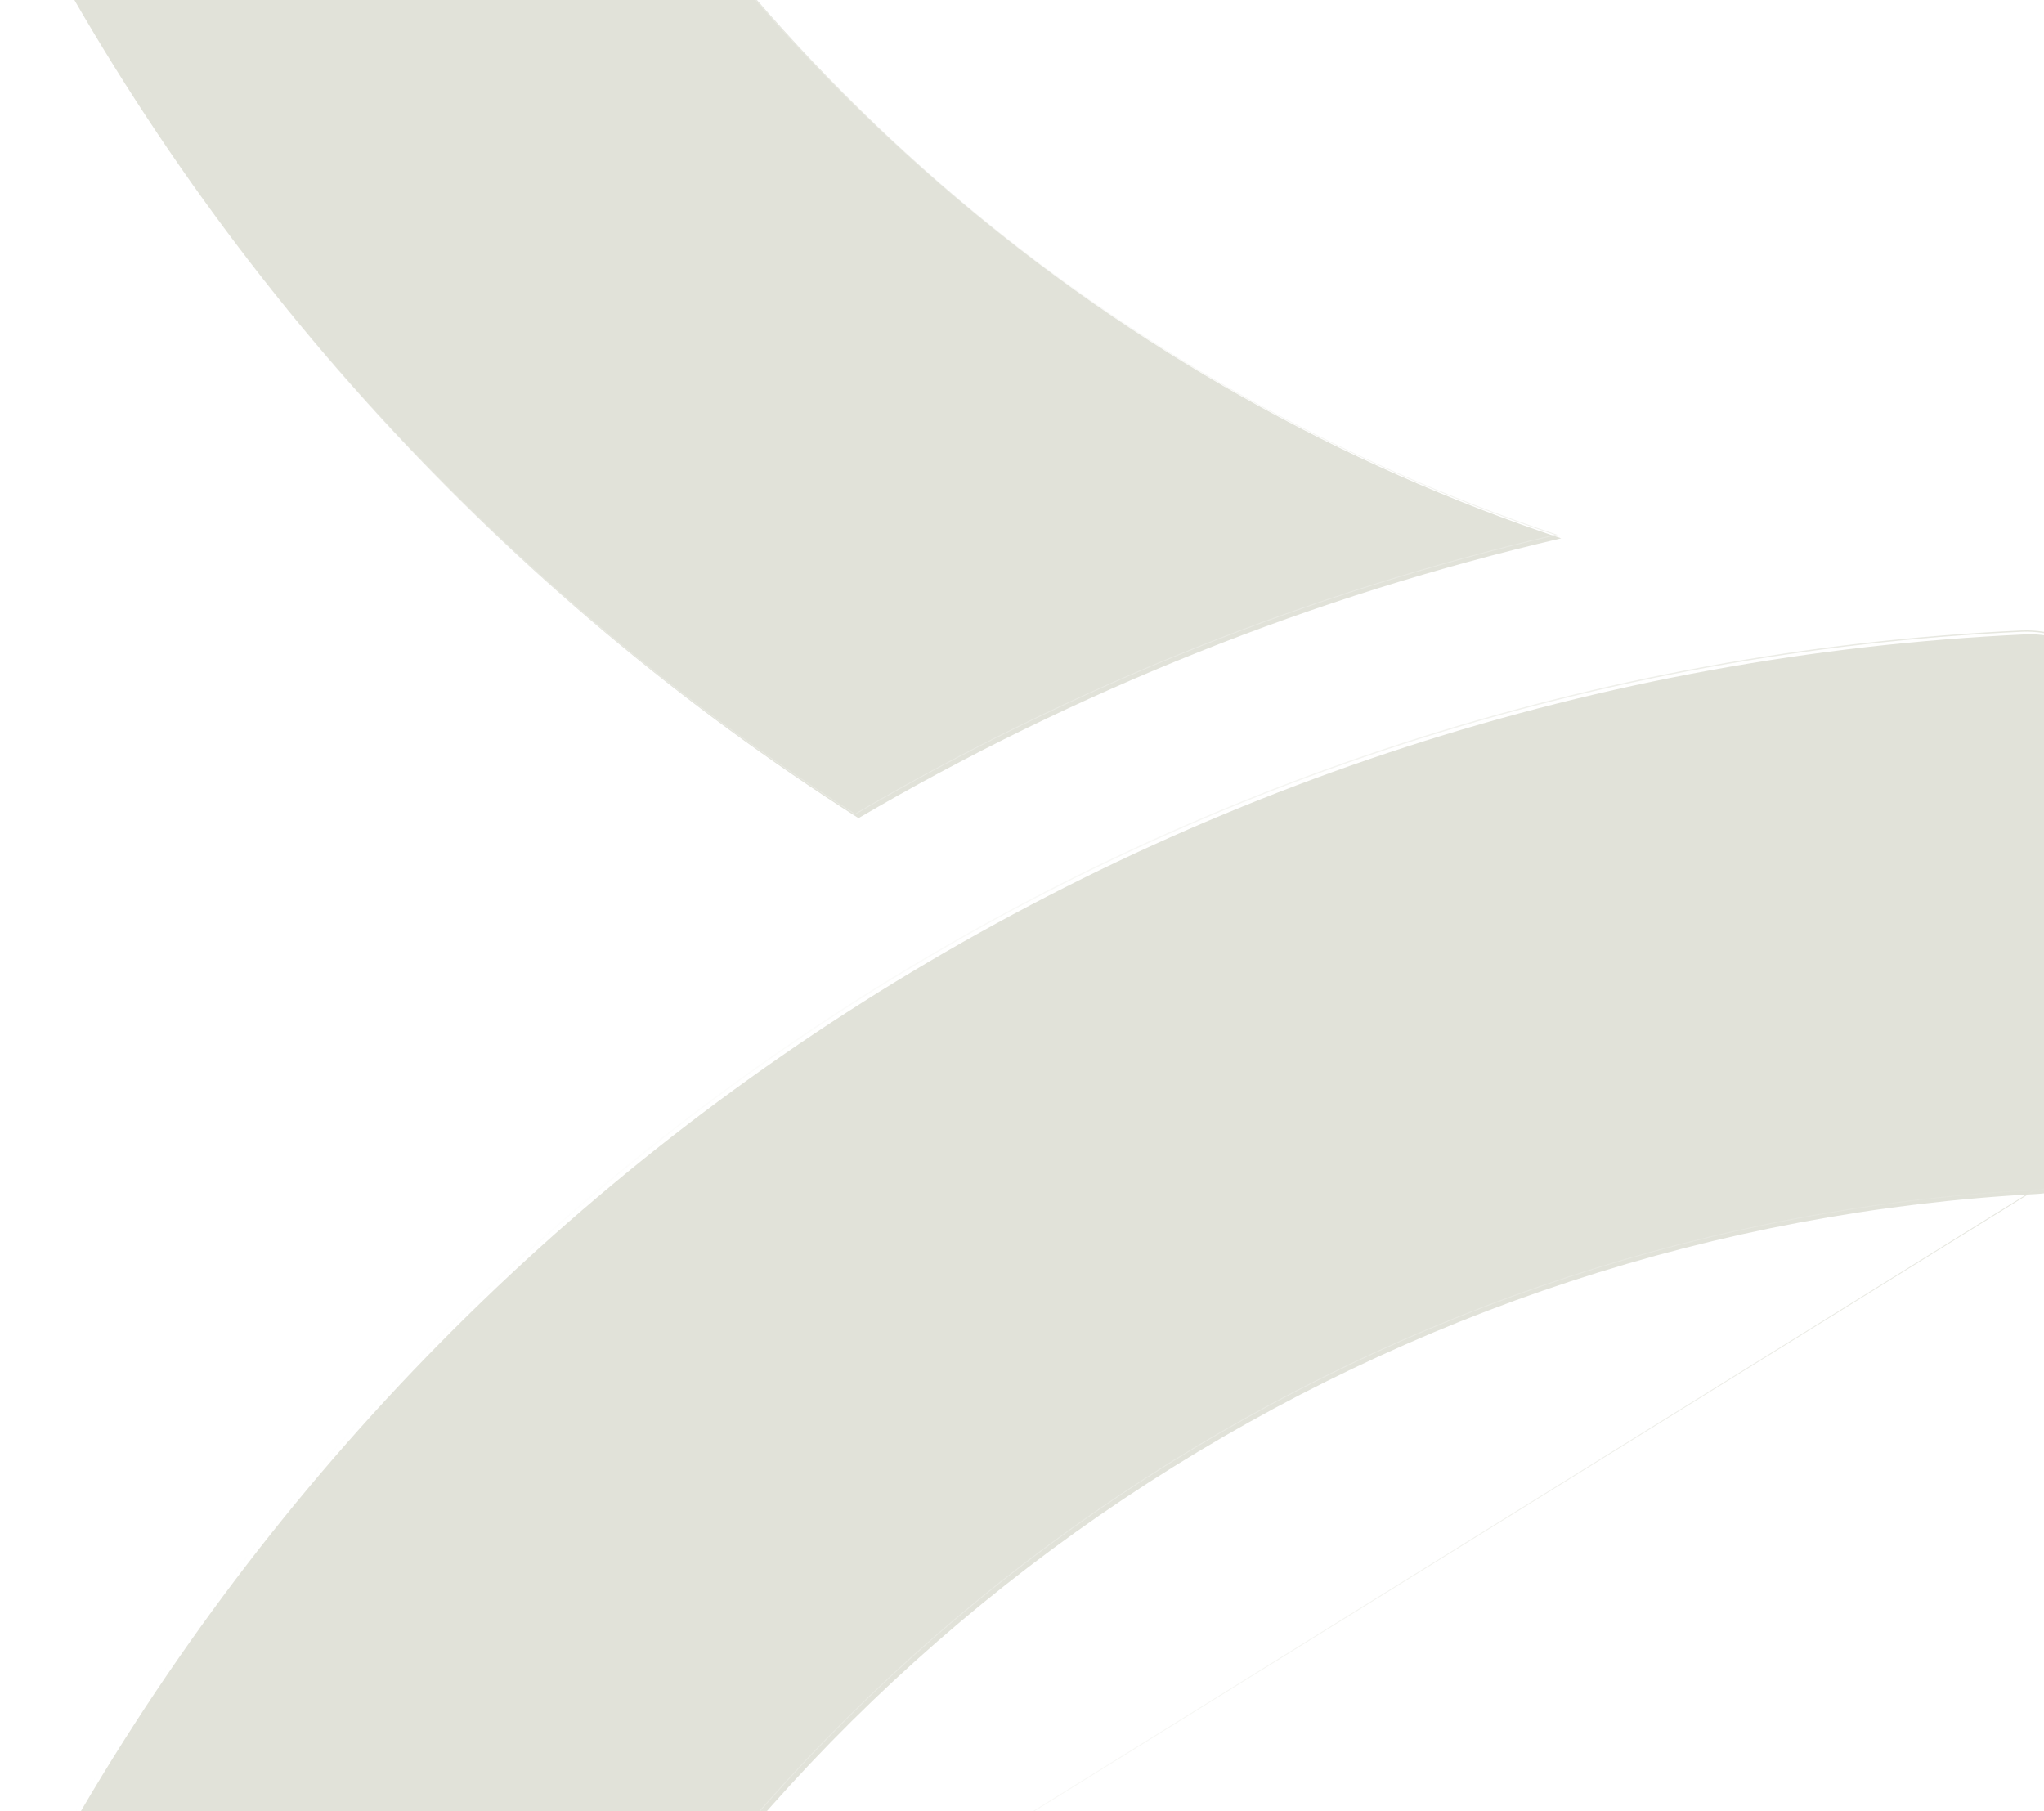
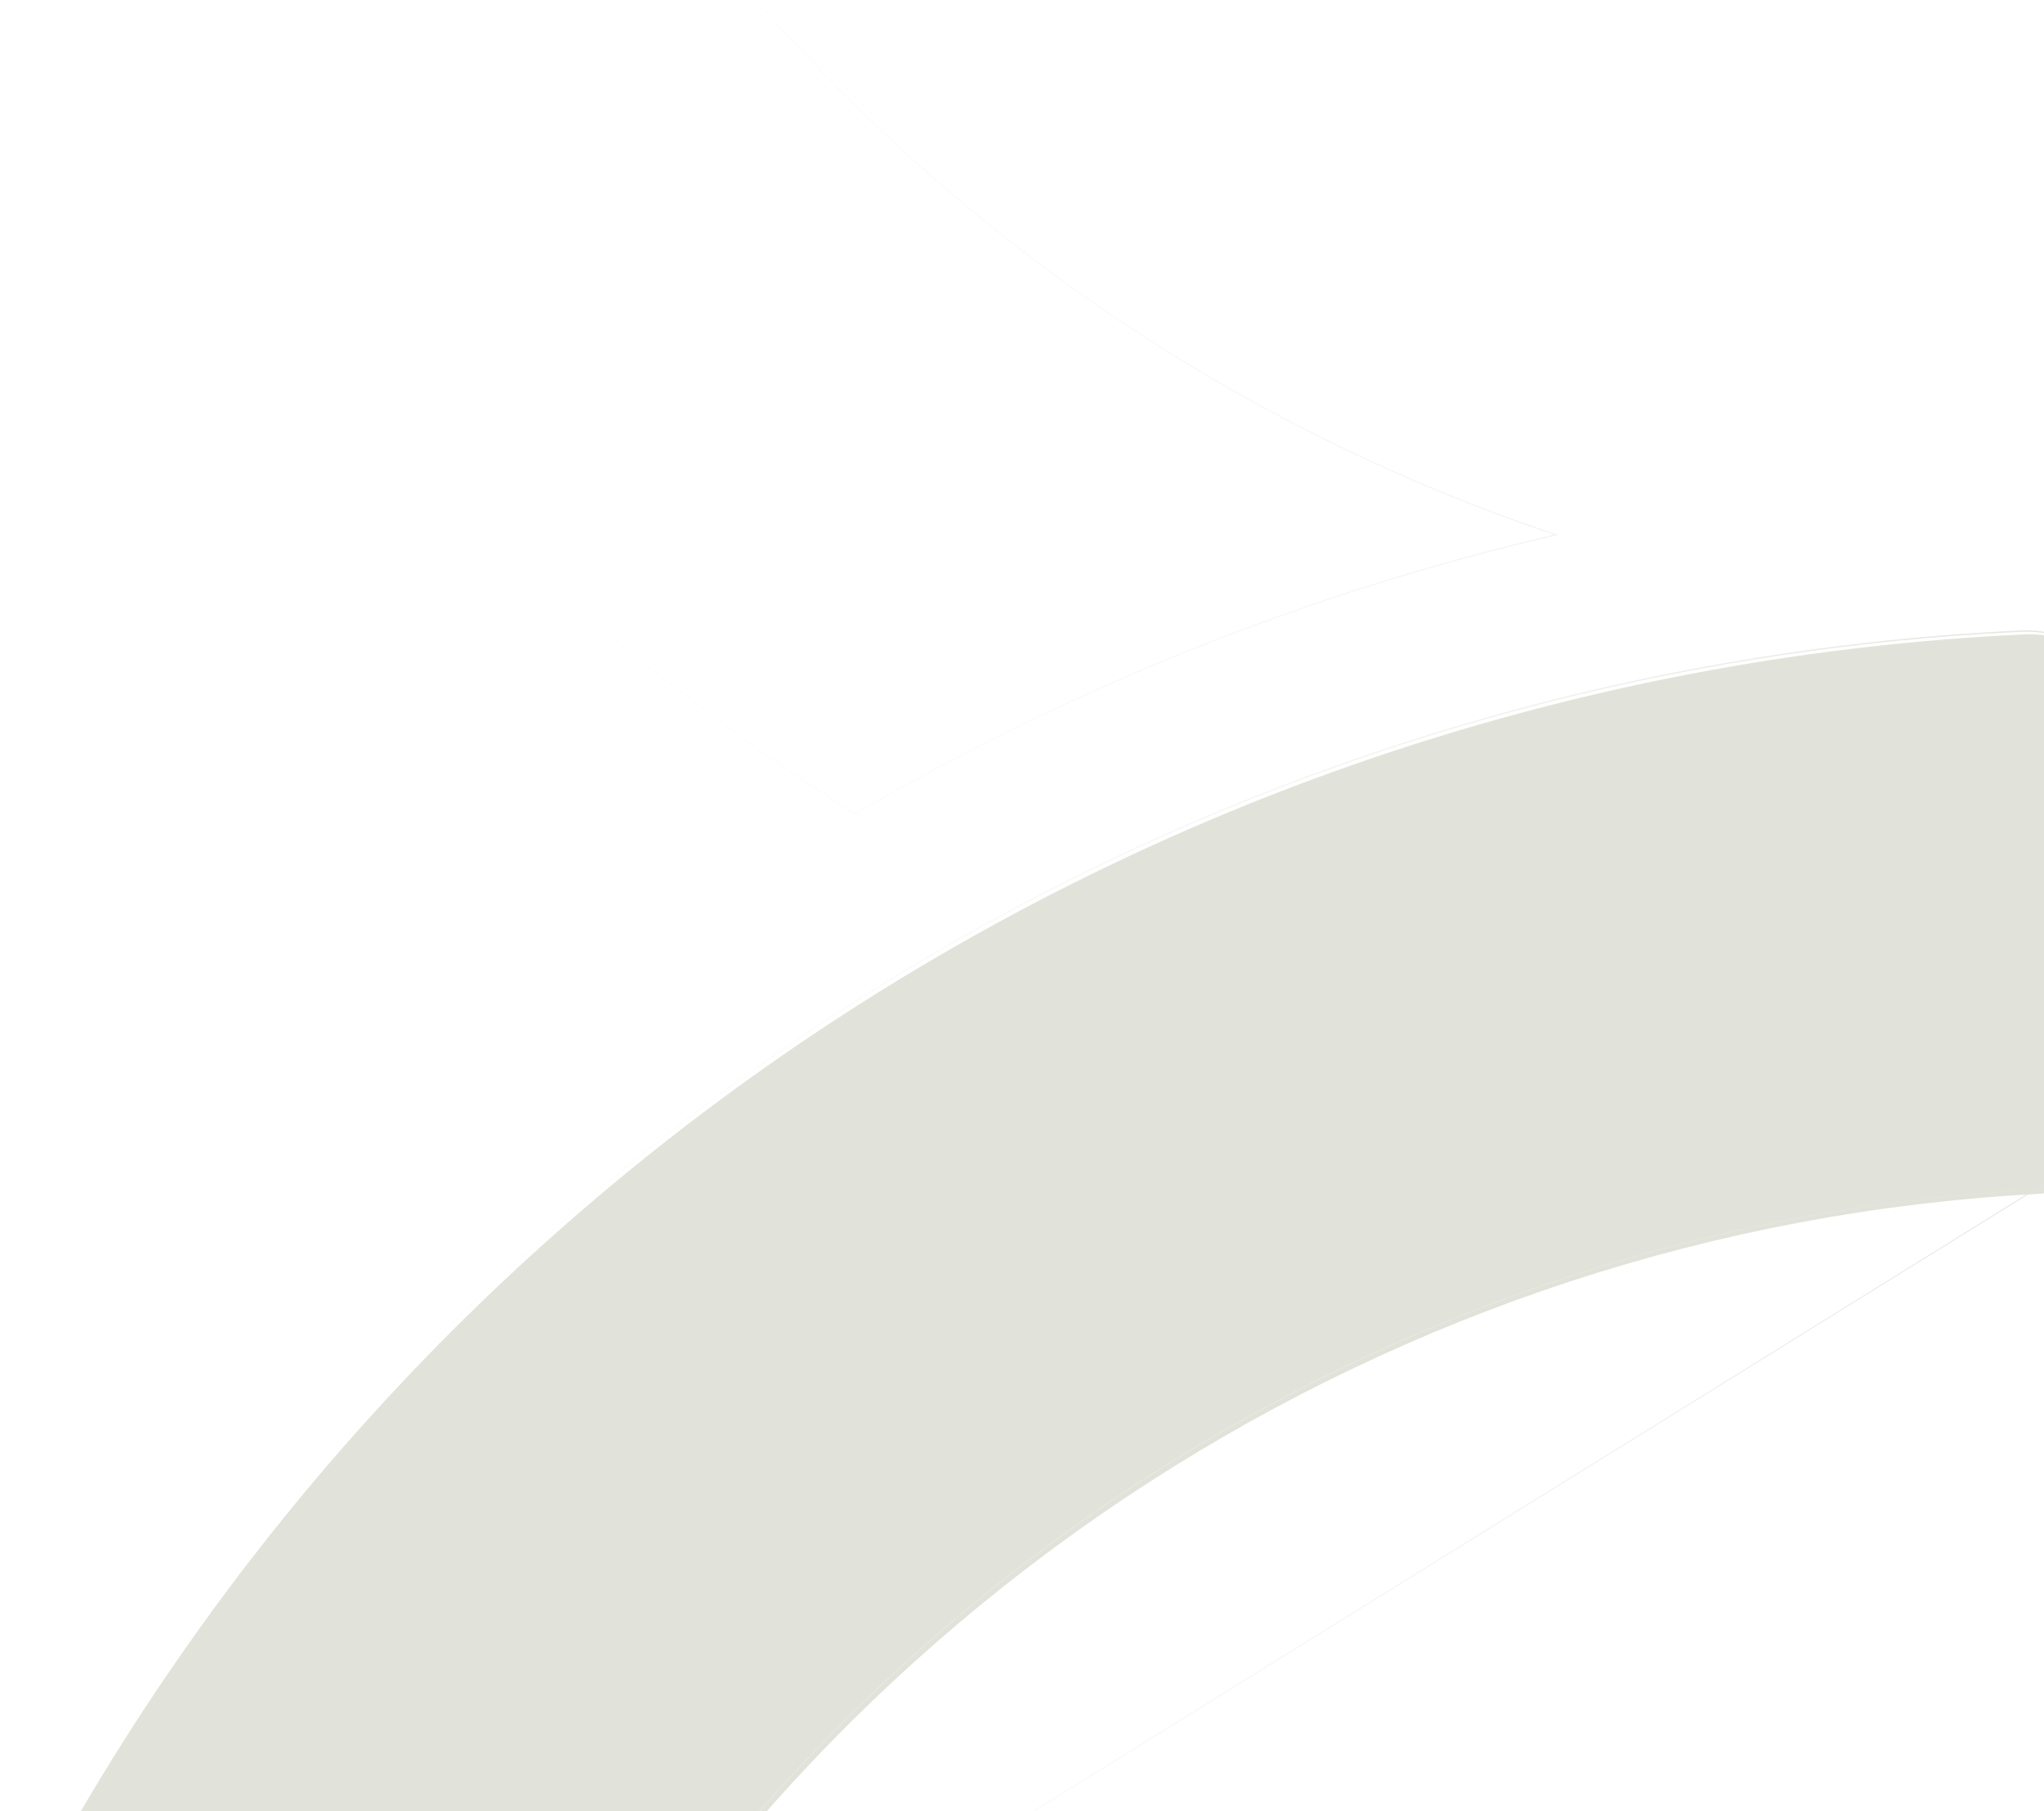
<svg xmlns="http://www.w3.org/2000/svg" width="369" height="327" viewBox="0 0 369 327" fill="none">
  <g clip-path="url(#clip0_1321_15684)">
    <g filter="url(#filter0_i_1321_15684)">
-       <path d="M281.211 96.555C236.432 106.957 193.616 124.105 154.352 147.064C90.596 106.488 37.59 49.233 2.16 -20.205C-2.702 -29.763 1.225 -41.57 11.041 -45.974L68.721 -72.306C77.695 -76.429 88.352 -72.775 92.933 -64.06C132.944 12.78 201.095 69.849 281.211 96.555Z" fill="#E1E2D9" />
      <path d="M68.721 400.169L10.947 373.837C1.225 369.339 -2.795 357.625 2.066 348.067C72.18 210.785 211.284 121.013 364.973 113.891C375.724 113.423 384.698 121.95 384.698 132.633V196.26C384.698 206.193 377.032 214.346 367.123 214.908C251.296 221.093 146.5 288.75 92.84 391.922C88.259 400.731 77.602 404.292 68.627 400.169H68.721Z" fill="#E1E2D9" />
    </g>
    <path d="M68.745 400.136C77.664 404.18 88.223 400.629 92.77 391.886C146.443 288.689 251.264 221.016 367.119 214.83M68.745 400.136L367.123 214.908M68.745 400.136L68.753 400.097L10.98 373.765M68.745 400.136L10.98 373.765M367.119 214.83L367.123 214.908M367.119 214.83C367.119 214.83 367.119 214.83 367.118 214.83L367.123 214.908M367.119 214.83C376.986 214.27 384.619 206.152 384.619 196.26V132.633C384.619 121.995 375.683 113.503 364.976 113.97C211.316 121.09 72.237 210.846 2.136 348.103C-2.705 357.621 1.299 369.286 10.98 373.765M367.123 214.908C377.032 214.346 384.698 206.193 384.698 196.26V132.633C384.698 121.95 375.724 113.423 364.973 113.891C211.284 121.013 72.18 210.785 2.066 348.067C-2.795 357.625 1.225 369.339 10.947 373.837M10.98 373.765L10.98 373.765L10.947 373.837M10.947 373.837L68.62 400.123L10.947 373.837ZM11.073 -45.903L11.073 -45.903L68.753 -72.235L68.753 -72.235C77.69 -76.34 88.302 -72.701 92.863 -64.024C132.84 12.751 200.901 69.791 280.922 96.542C236.249 106.948 193.534 124.068 154.354 146.972C90.627 106.405 37.646 49.17 2.23 -20.24C-2.612 -29.76 1.3 -41.517 11.073 -45.903Z" stroke="url(#paint0_linear_1321_15684)" stroke-width="0.157" />
  </g>
  <defs>
    <filter id="filter0_i_1321_15684" x="0" y="-74" width="385.328" height="476.508" filterUnits="userSpaceOnUse" color-interpolation-filters="sRGB">
      <feFlood flood-opacity="0" result="BackgroundImageFix" />
      <feBlend mode="normal" in="SourceGraphic" in2="BackgroundImageFix" result="shape" />
      <feColorMatrix in="SourceAlpha" type="matrix" values="0 0 0 0 0 0 0 0 0 0 0 0 0 0 0 0 0 0 127 0" result="hardAlpha" />
      <feOffset dx="0.63" dy="0.63" />
      <feGaussianBlur stdDeviation="4.136" />
      <feComposite in2="hardAlpha" operator="arithmetic" k2="-1" k3="1" />
      <feColorMatrix type="matrix" values="0 0 0 0 0.588 0 0 0 0 0.647 0 0 0 0 0.553 0 0 0 0.4 0" />
      <feBlend mode="normal" in2="shape" result="effect1_innerShadow_1321_15684" />
    </filter>
    <linearGradient id="paint0_linear_1321_15684" x1="384.698" y1="363.812" x2="3.168" y2="348.348" gradientUnits="userSpaceOnUse">
      <stop stop-color="#E1E2D9" />
      <stop offset="1" stop-color="white" stop-opacity="0" />
    </linearGradient>
    <clipPath id="clip0_1321_15684">
      <rect width="369" height="327" fill="white" />
    </clipPath>
  </defs>
</svg>